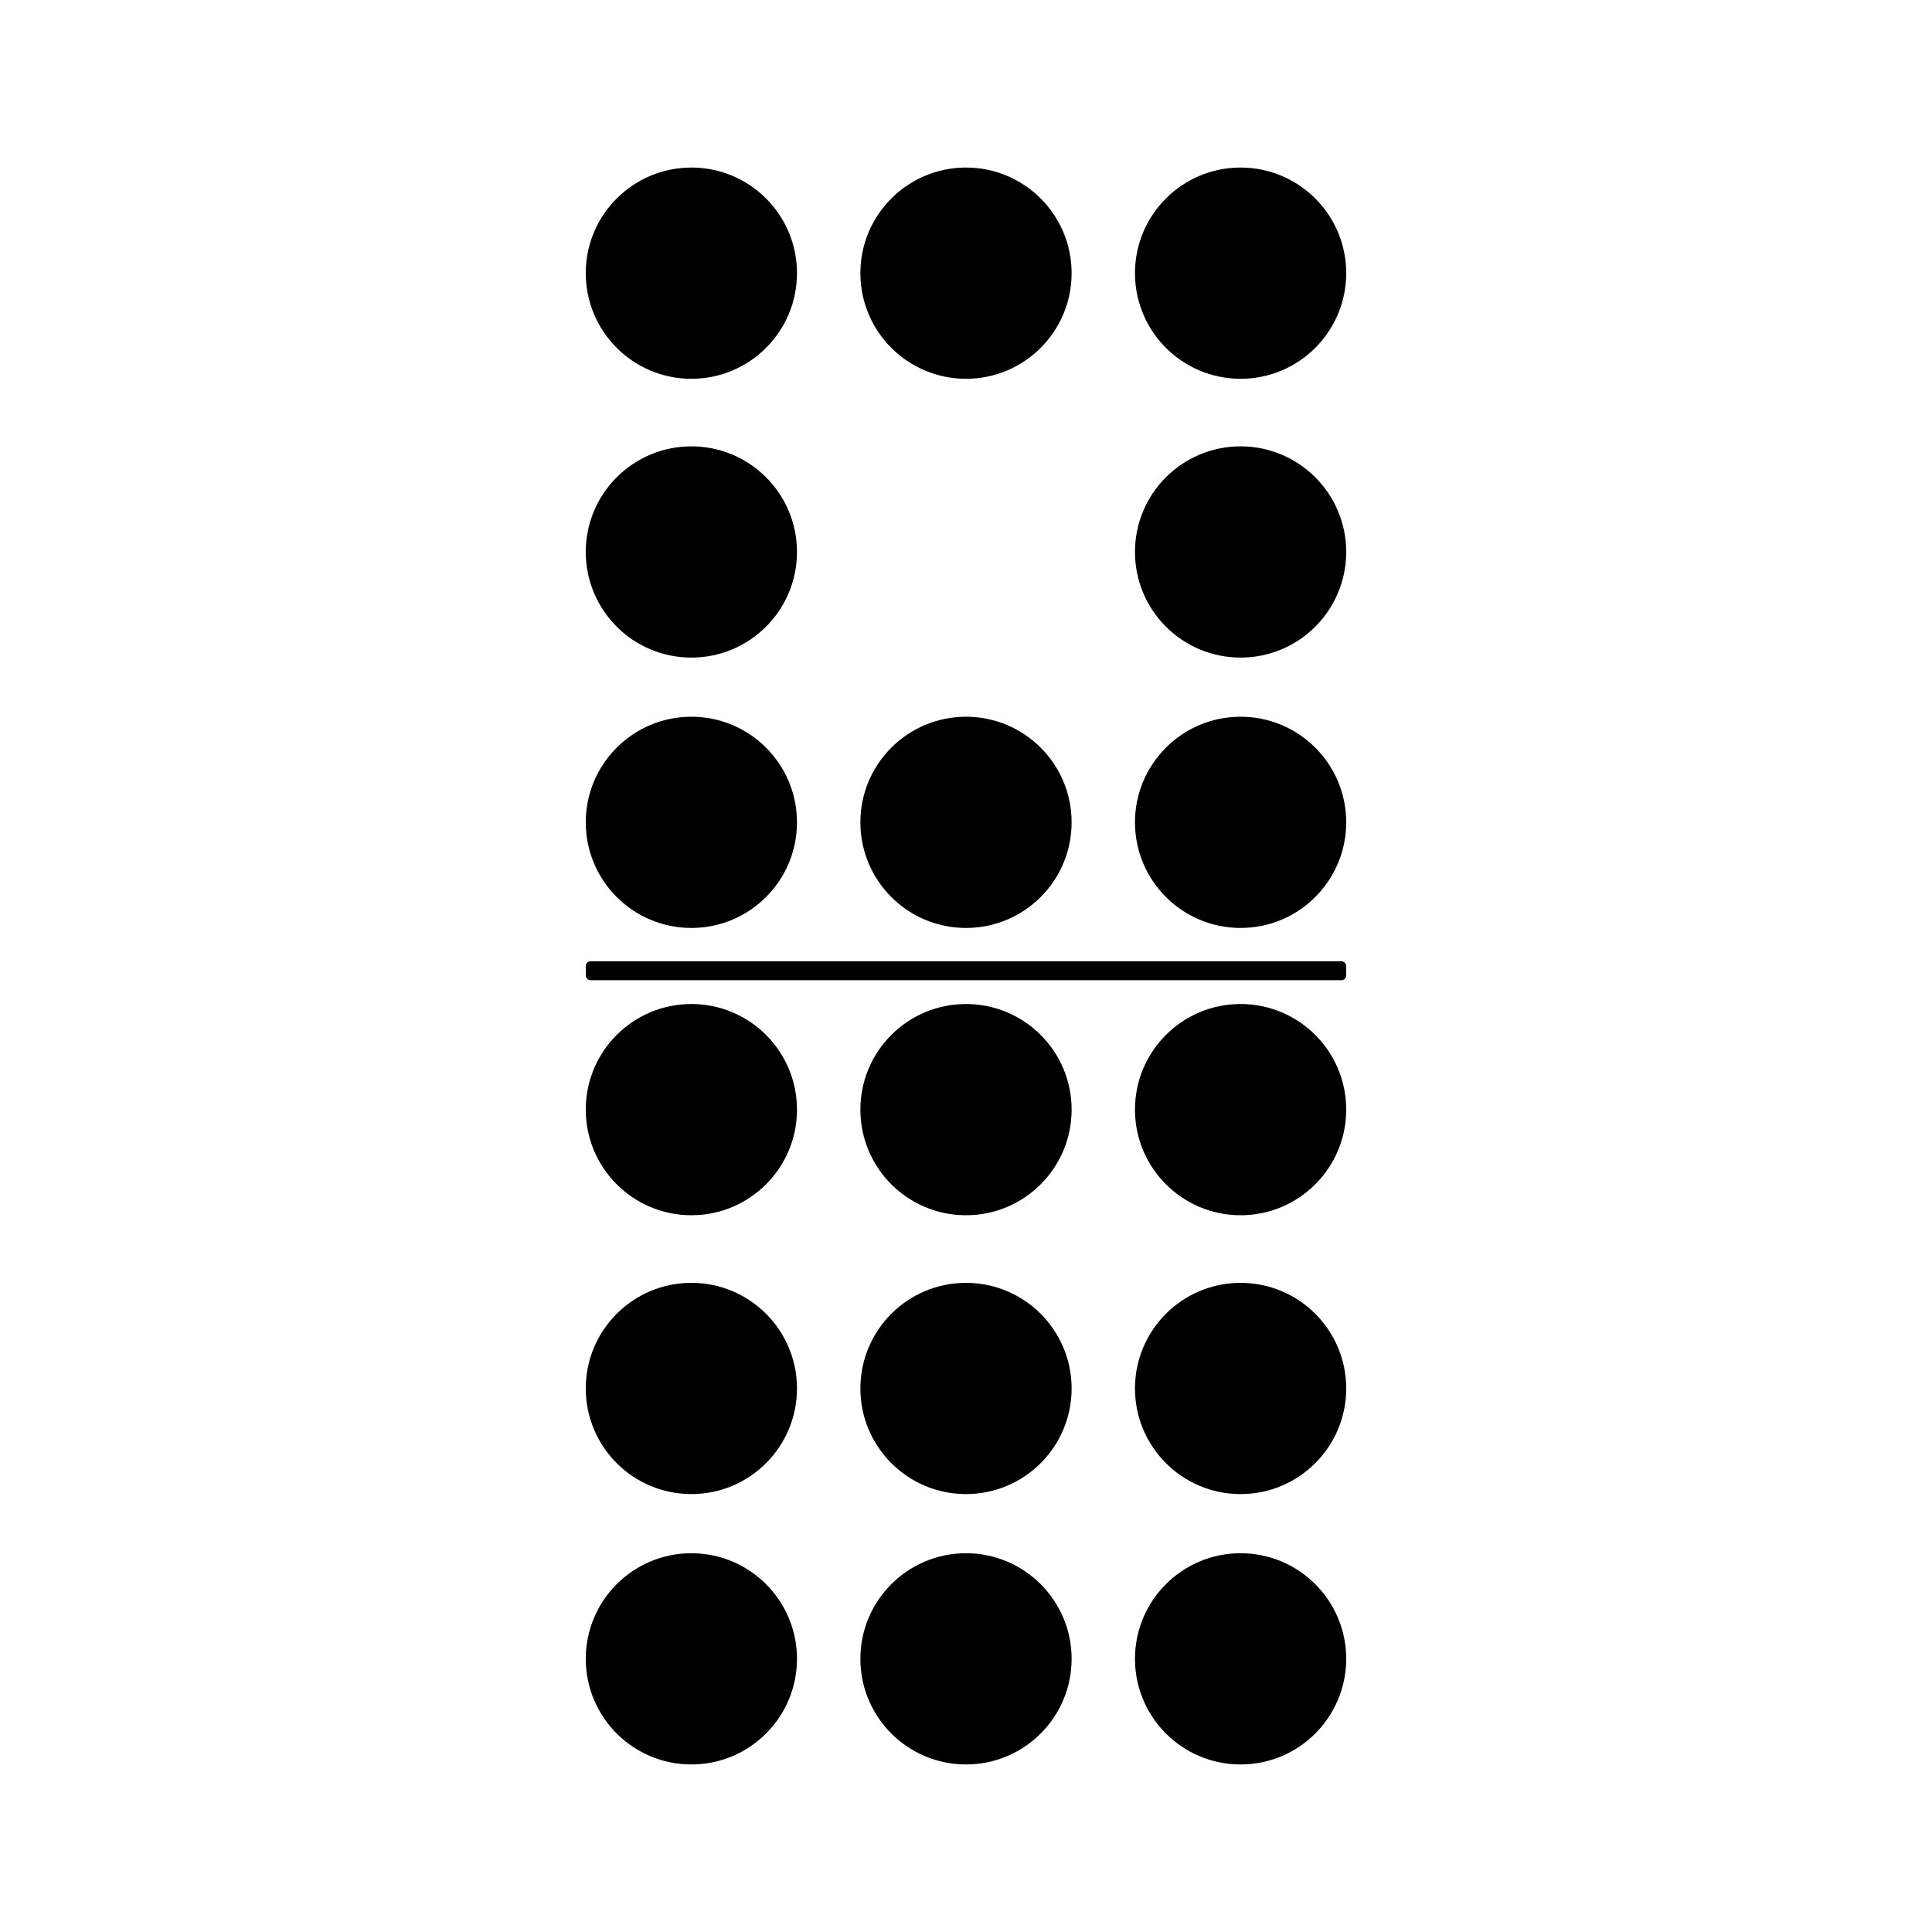
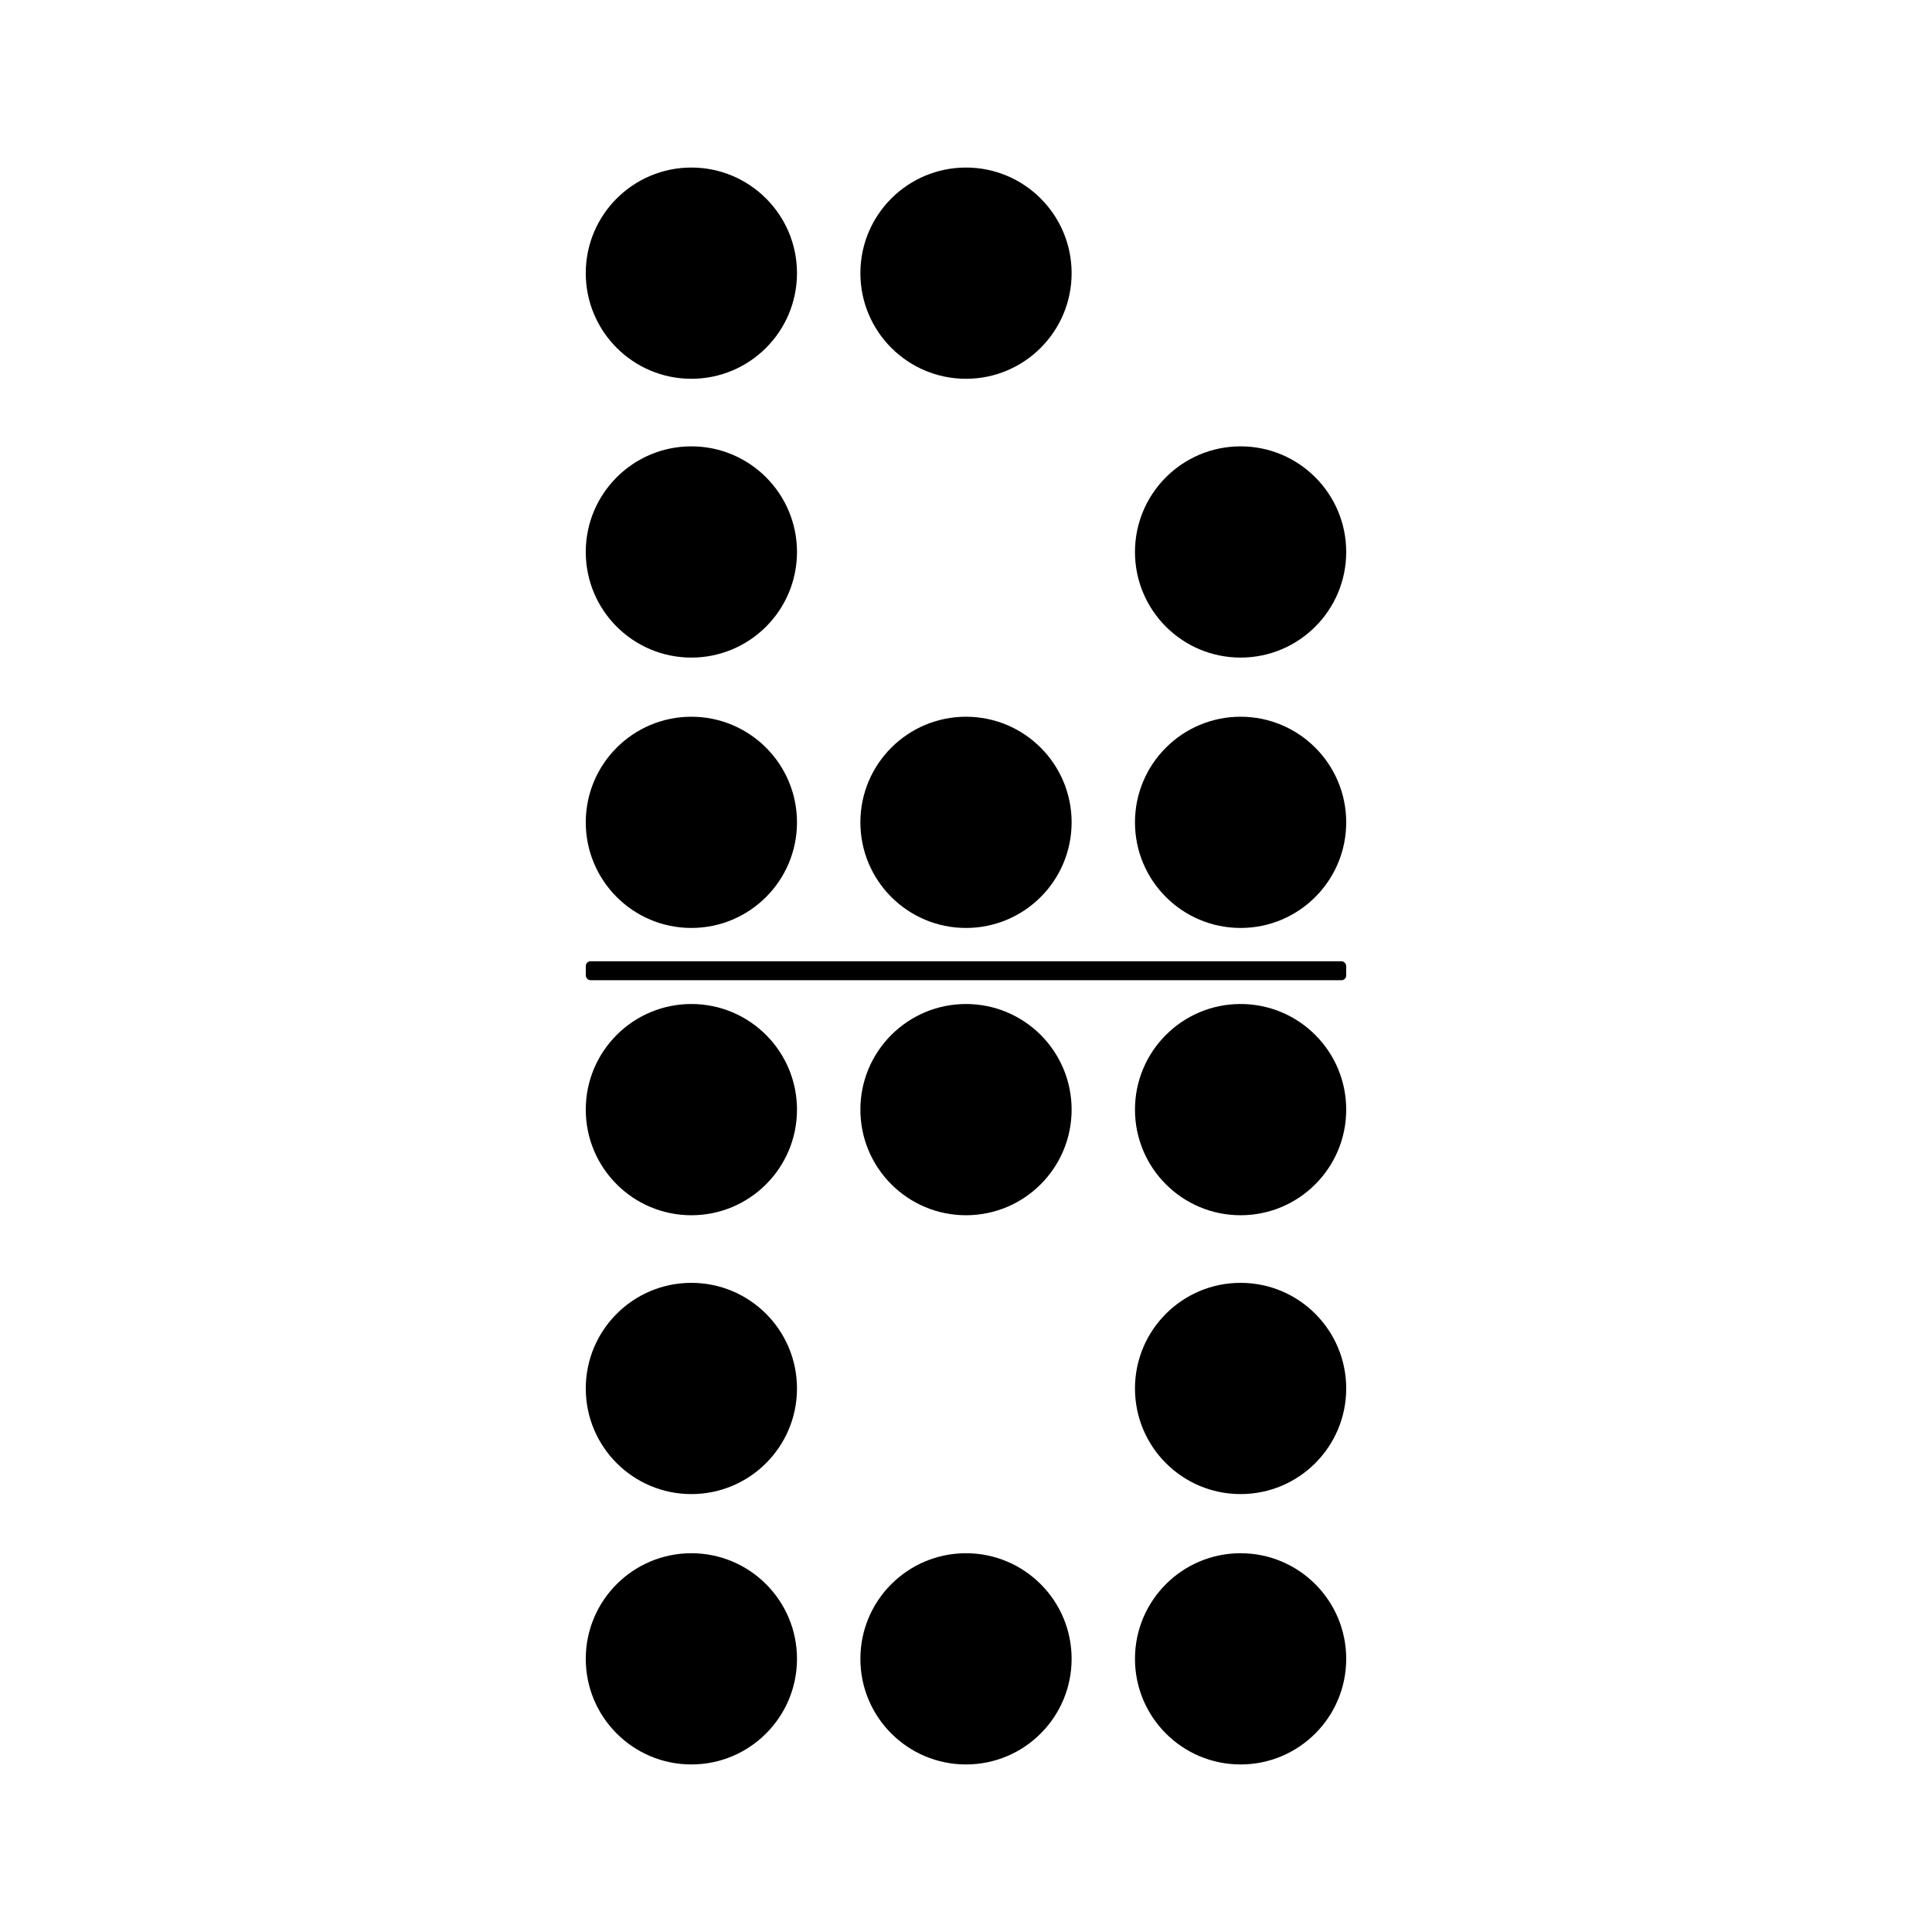
<svg xmlns="http://www.w3.org/2000/svg" fill="#000000" width="800px" height="800px" version="1.1" viewBox="144 144 512 512">
  <g>
    <path d="m355.21 216.39c0 15.461-12.531 27.992-27.988 27.992-15.457 0-27.988-12.531-27.988-27.992 0-15.457 12.531-27.988 27.988-27.988 15.457 0 27.988 12.531 27.988 27.988" />
    <path d="m427.99 216.39c0 15.461-12.531 27.992-27.988 27.992-15.461 0-27.992-12.531-27.992-27.992 0-15.457 12.531-27.988 27.992-27.988 15.457 0 27.988 12.531 27.988 27.988" />
    <path d="m355.21 361.93c0 15.457-12.531 27.988-27.988 27.988-15.457 0-27.988-12.531-27.988-27.988 0-15.457 12.531-27.988 27.988-27.988 15.457 0 27.988 12.531 27.988 27.988" />
    <path d="m427.99 361.93c0 15.457-12.531 27.988-27.988 27.988-15.461 0-27.992-12.531-27.992-27.988 0-15.457 12.531-27.988 27.992-27.988 15.457 0 27.988 12.531 27.988 27.988" />
    <path d="m355.21 290.28c0 15.457-12.531 27.988-27.988 27.988-15.457 0-27.988-12.531-27.988-27.988 0-15.461 12.531-27.992 27.988-27.992 15.457 0 27.988 12.531 27.988 27.992" />
    <path d="m500.76 361.93c0 15.457-12.531 27.988-27.992 27.988-15.457 0-27.988-12.531-27.988-27.988 0-15.457 12.531-27.988 27.988-27.988 15.461 0 27.992 12.531 27.992 27.988" />
    <path d="m500.76 290.28c0 15.457-12.531 27.988-27.992 27.988-15.457 0-27.988-12.531-27.988-27.988 0-15.461 12.531-27.992 27.988-27.992 15.461 0 27.992 12.531 27.992 27.992" />
-     <path d="m500.76 216.39c0 15.461-12.531 27.992-27.992 27.992-15.457 0-27.988-12.531-27.988-27.992 0-15.457 12.531-27.988 27.988-27.988 15.461 0 27.992 12.531 27.992 27.988" />
    <path d="m355.21 438.06c0 15.461-12.531 27.992-27.988 27.992-15.457 0-27.988-12.531-27.988-27.992 0-15.457 12.531-27.988 27.988-27.988 15.457 0 27.988 12.531 27.988 27.988" />
    <path d="m427.99 438.06c0 15.461-12.531 27.992-27.988 27.992-15.461 0-27.992-12.531-27.992-27.992 0-15.457 12.531-27.988 27.992-27.988 15.457 0 27.988 12.531 27.988 27.988" />
    <path d="m355.21 583.61c0 15.457-12.531 27.988-27.988 27.988-15.457 0-27.988-12.531-27.988-27.988s12.531-27.988 27.988-27.988c15.457 0 27.988 12.531 27.988 27.988" />
    <path d="m427.99 583.61c0 15.457-12.531 27.988-27.988 27.988-15.461 0-27.992-12.531-27.992-27.988s12.531-27.988 27.992-27.988c15.457 0 27.988 12.531 27.988 27.988" />
    <path d="m355.21 511.96c0 15.457-12.531 27.988-27.988 27.988-15.457 0-27.988-12.531-27.988-27.988s12.531-27.992 27.988-27.992c15.457 0 27.988 12.535 27.988 27.992" />
-     <path d="m427.99 511.96c0 15.457-12.531 27.988-27.988 27.988-15.461 0-27.992-12.531-27.992-27.988s12.531-27.992 27.992-27.992c15.457 0 27.988 12.535 27.988 27.992" />
    <path d="m500.76 583.61c0 15.457-12.531 27.988-27.992 27.988-15.457 0-27.988-12.531-27.988-27.988s12.531-27.988 27.988-27.988c15.461 0 27.992 12.531 27.992 27.988" />
    <path d="m500.76 511.96c0 15.457-12.531 27.988-27.992 27.988-15.457 0-27.988-12.531-27.988-27.988s12.531-27.992 27.988-27.992c15.461 0 27.992 12.535 27.992 27.992" />
    <path d="m500.76 438.06c0 15.461-12.531 27.992-27.992 27.992-15.457 0-27.988-12.531-27.988-27.992 0-15.457 12.531-27.988 27.988-27.988 15.461 0 27.992 12.531 27.992 27.988" />
    <path d="m300.5 398.74h199c0.695 0 1.258 0.695 1.258 1.258v2.519c0 0.695-0.562 1.258-1.258 1.258h-199c-0.695 0-1.258-0.695-1.258-1.258v-2.519c0-0.695 0.562-1.258 1.258-1.258z" />
  </g>
</svg>